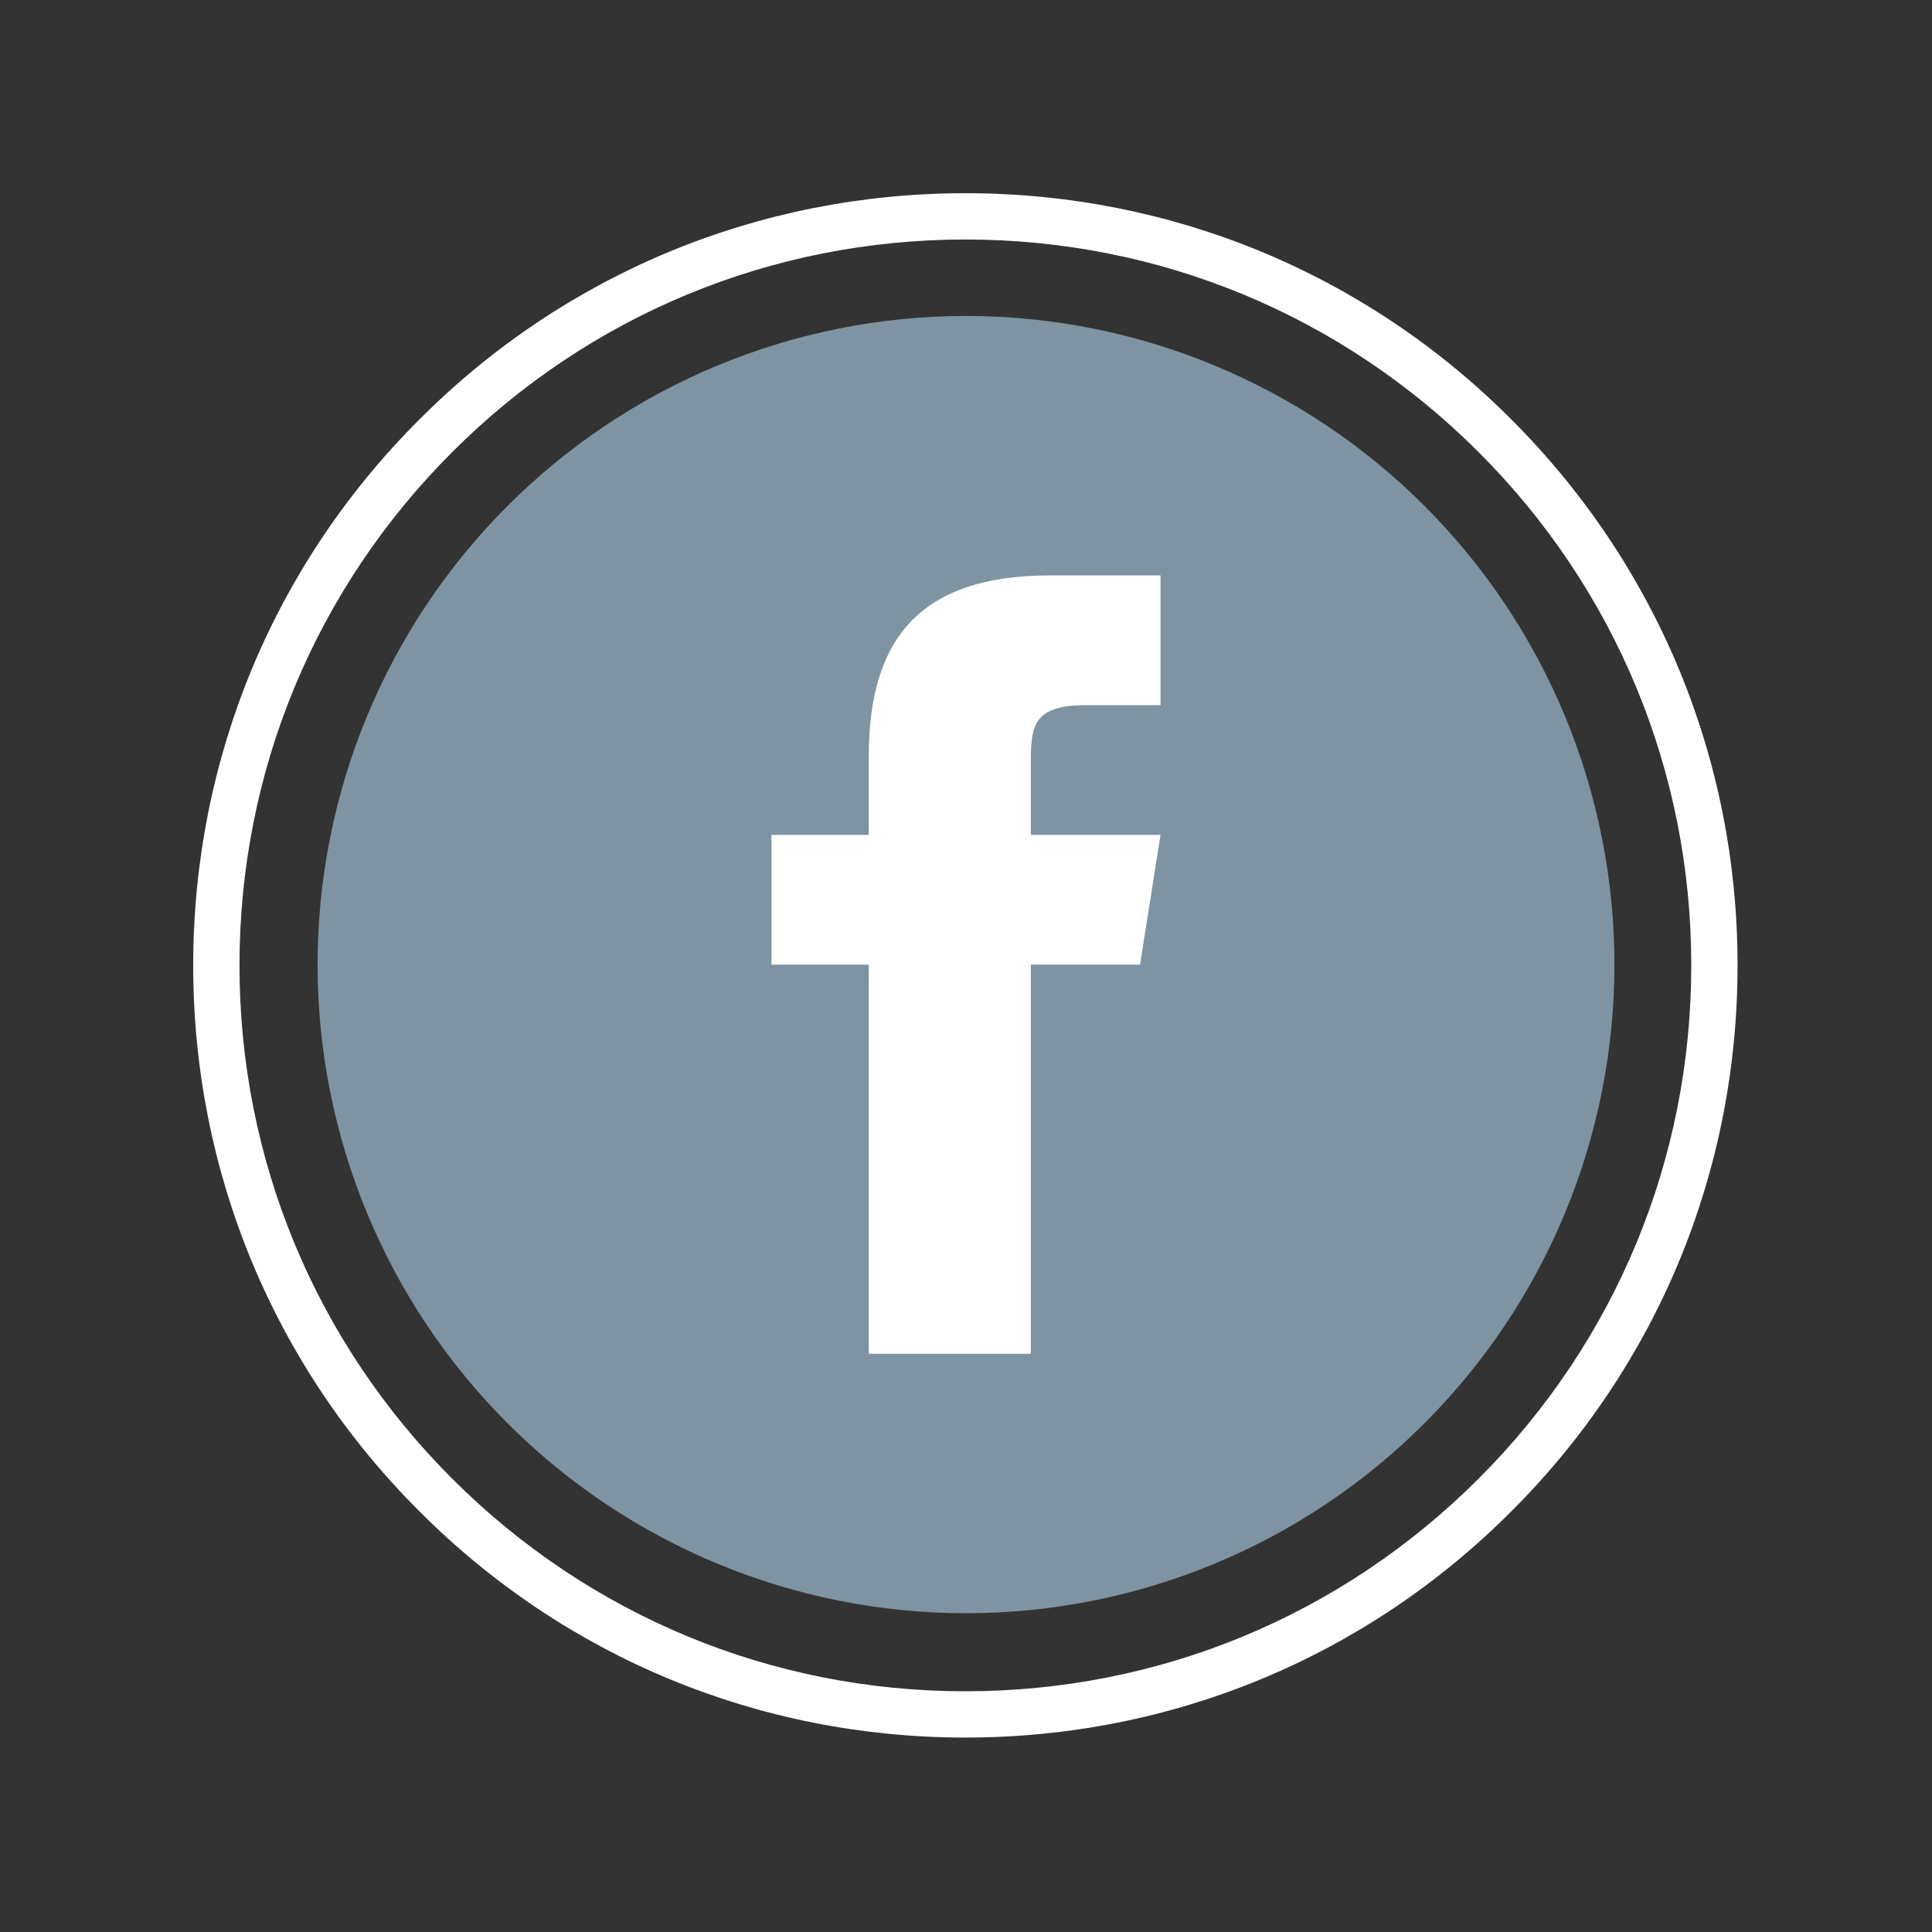
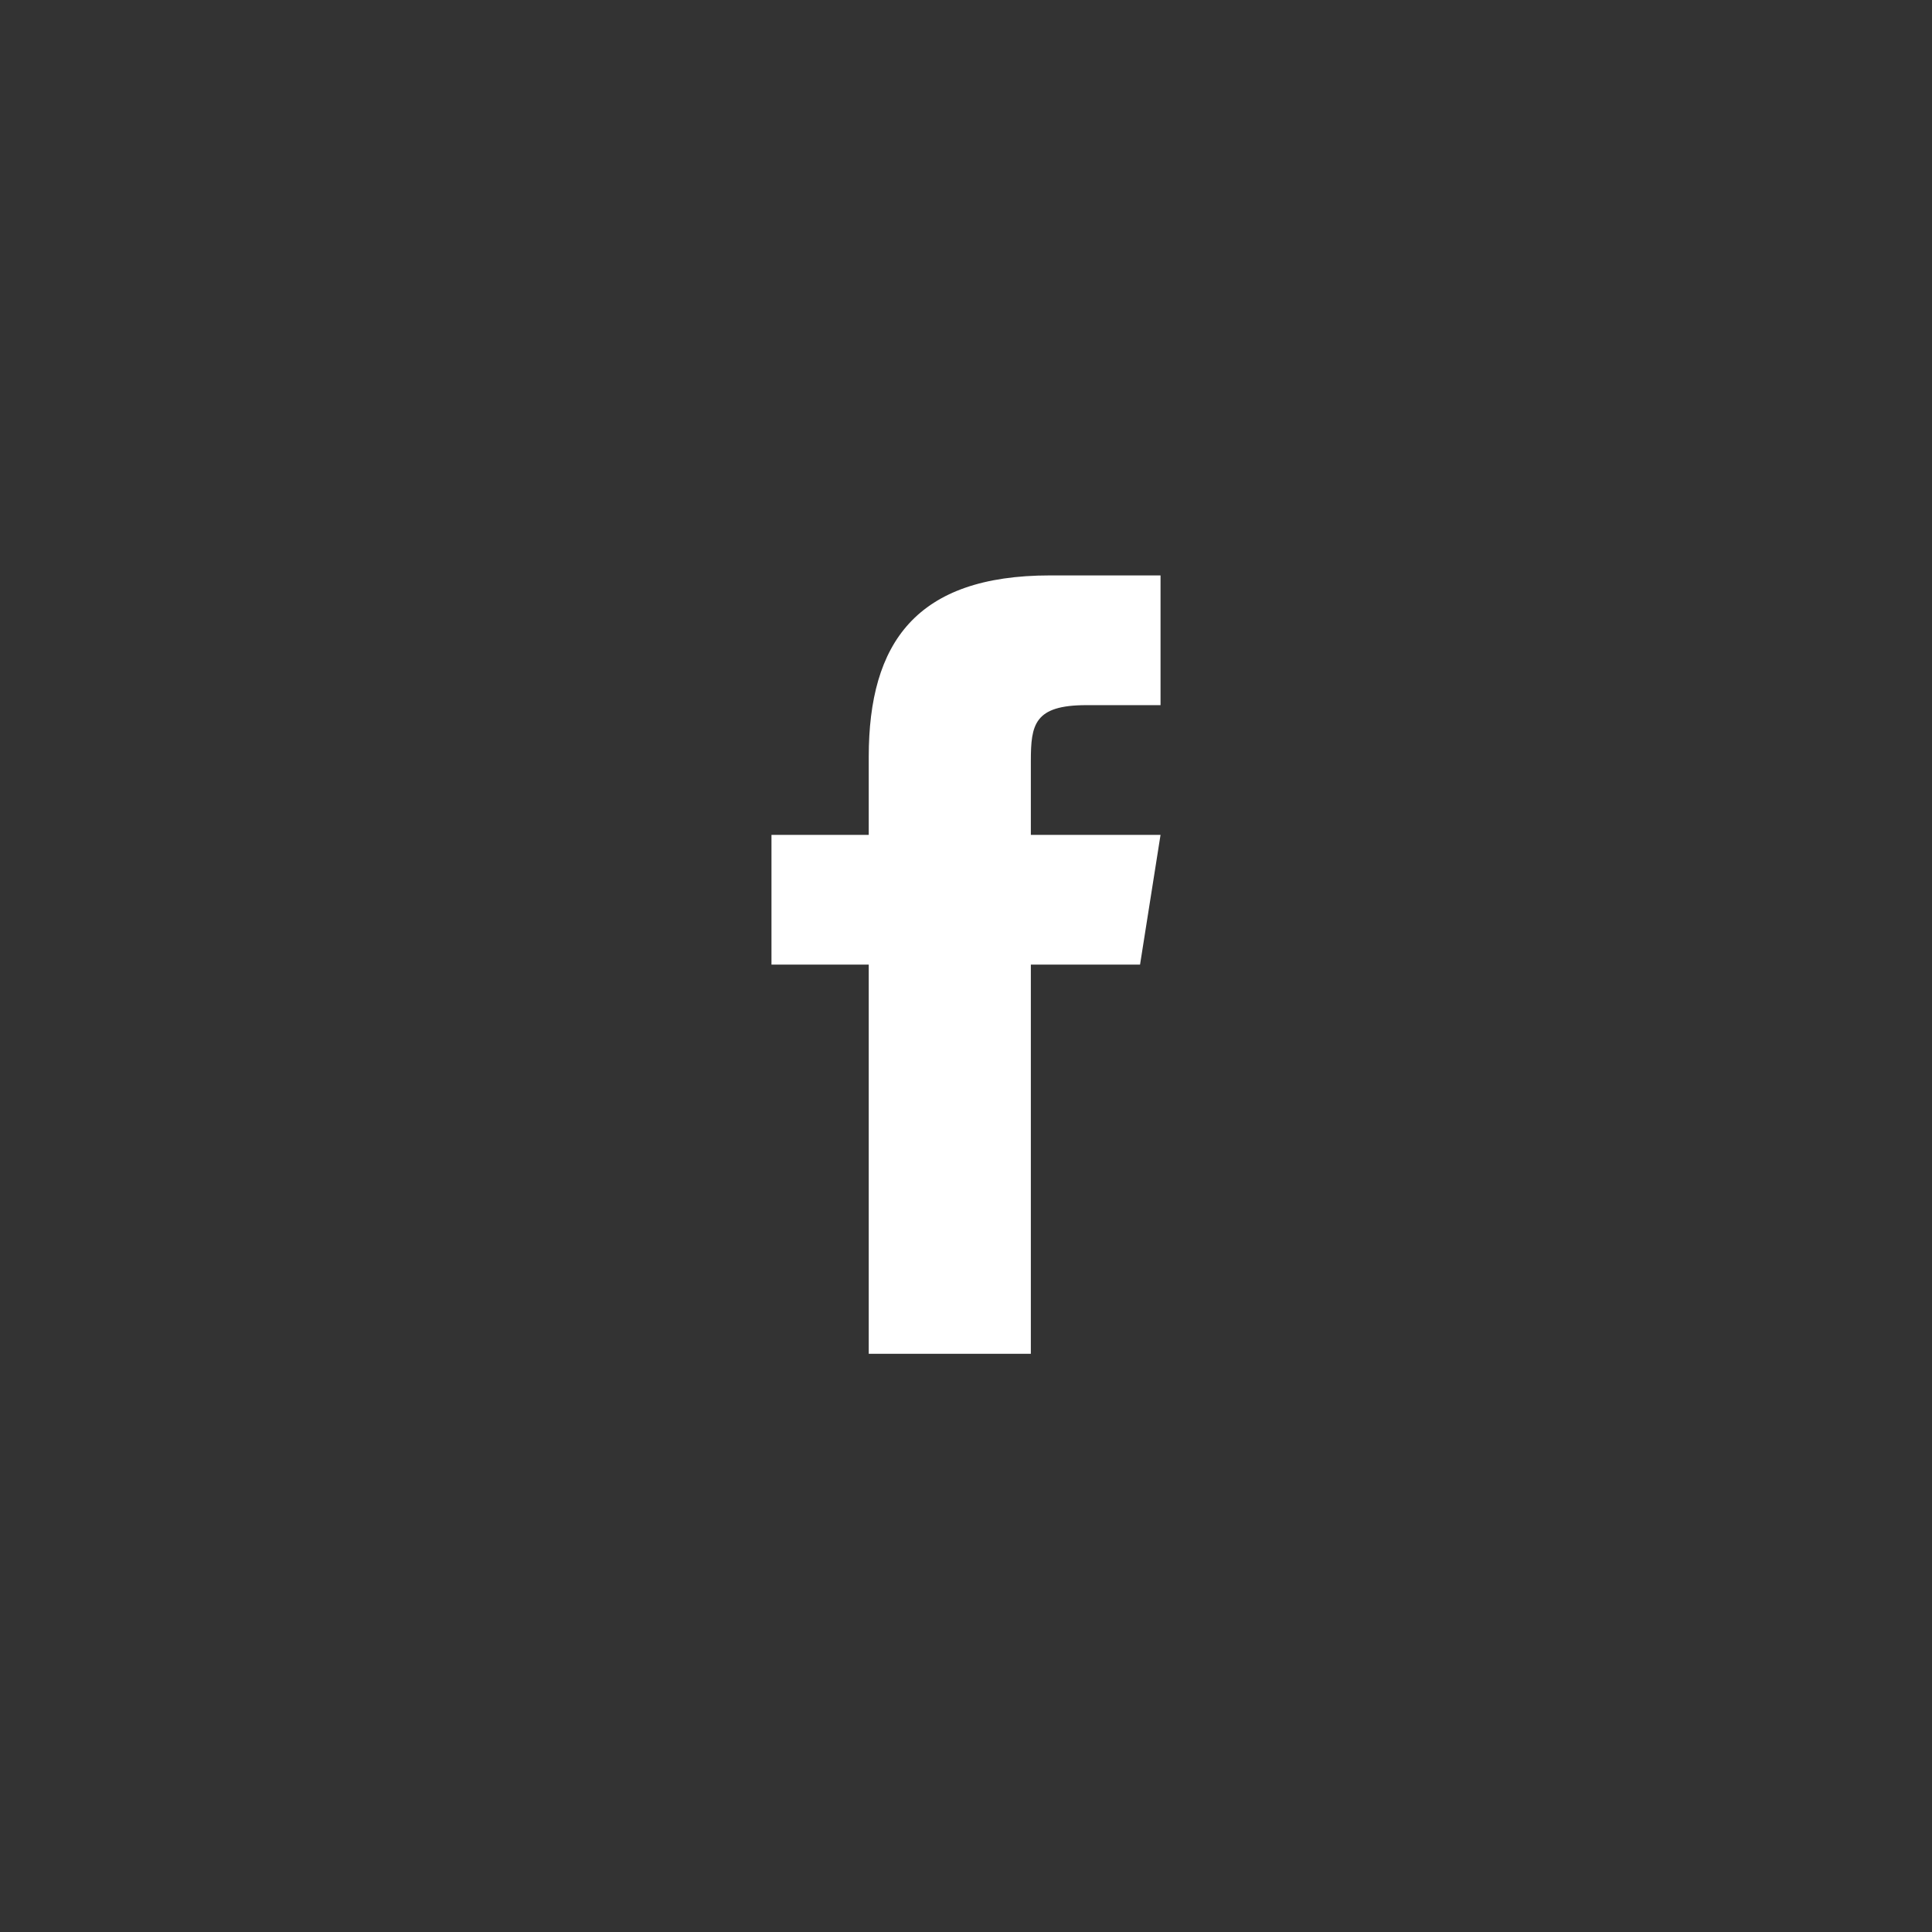
<svg xmlns="http://www.w3.org/2000/svg" contentScriptType="text/ecmascript" width="810" zoomAndPan="magnify" contentStyleType="text/css" viewBox="0 0 810 810" height="810" preserveAspectRatio="xMidYMid meet" version="1.0">
  <rect x="0" y="0" width="810" height="810" fill="#333333" stroke="none" />
  <defs>
    <clipPath id="clip-0">
-       <path d="M 133 132.469 L 677 132.469 L 677 677 L 133 677 Z M 133 132.469 " clip-rule="nonzero" />
-     </clipPath>
+       </clipPath>
  </defs>
-   <path fill="rgb(100%, 100%, 100%)" d="M 404.742 728.48 C 318.305 728.48 236.918 694.84 175.844 633.637 C 114.641 572.562 81 491.176 81 404.742 C 81 318.305 114.641 236.918 175.844 175.844 C 236.918 114.641 318.305 81 404.742 81 C 491.176 81 572.562 114.641 633.637 175.844 C 694.84 237.047 728.48 318.305 728.48 404.742 C 728.48 491.176 694.84 572.562 633.637 633.637 C 572.562 694.84 491.176 728.48 404.742 728.48 Z M 404.742 100.41 C 323.48 100.41 247.012 132.109 189.562 189.562 C 132.109 247.012 100.41 323.48 100.41 404.742 C 100.41 486 132.109 562.473 189.562 619.922 C 247.012 677.371 323.48 709.074 404.742 709.074 C 486 709.074 562.473 677.371 619.922 619.922 C 677.371 562.473 709.074 486 709.074 404.742 C 709.074 323.48 677.371 247.012 619.922 189.562 C 562.473 132.109 486 100.41 404.742 100.41 Z M 404.742 100.41 " fill-opacity="1" fill-rule="nonzero" />
  <g clip-path="url(#clip-0)">
-     <path fill="rgb(49.409%, 58.04%, 63.53%)" d="M 405.004 132.469 C 400.555 132.469 396.105 132.578 391.664 132.797 C 387.219 133.016 382.785 133.34 378.355 133.777 C 373.93 134.215 369.512 134.758 365.113 135.41 C 360.711 136.066 356.328 136.824 351.965 137.695 C 347.602 138.562 343.262 139.535 338.945 140.617 C 334.629 141.699 330.344 142.887 326.086 144.18 C 321.828 145.469 317.605 146.867 313.418 148.363 C 309.227 149.863 305.078 151.465 300.969 153.168 C 296.855 154.871 292.789 156.676 288.77 158.578 C 284.746 160.48 280.773 162.48 276.852 164.578 C 272.926 166.676 269.055 168.871 265.238 171.16 C 261.422 173.445 257.664 175.828 253.965 178.301 C 250.266 180.773 246.629 183.332 243.059 185.984 C 239.484 188.637 235.977 191.375 232.539 194.195 C 229.098 197.02 225.73 199.926 222.434 202.914 C 219.137 205.902 215.918 208.973 212.77 212.117 C 209.625 215.266 206.559 218.488 203.57 221.785 C 200.582 225.082 197.676 228.453 194.855 231.895 C 192.031 235.332 189.297 238.84 186.645 242.414 C 183.996 245.992 181.434 249.629 178.961 253.328 C 176.488 257.027 174.109 260.789 171.824 264.605 C 169.535 268.422 167.344 272.293 165.246 276.219 C 163.148 280.145 161.148 284.117 159.246 288.141 C 157.344 292.164 155.543 296.234 153.84 300.344 C 152.137 304.457 150.535 308.605 149.035 312.797 C 147.539 316.988 146.145 321.211 144.852 325.473 C 143.559 329.73 142.375 334.02 141.293 338.336 C 140.211 342.652 139.238 346.996 138.367 351.359 C 137.5 355.723 136.742 360.109 136.086 364.512 C 135.434 368.914 134.891 373.328 134.453 377.758 C 134.02 382.188 133.691 386.625 133.473 391.07 C 133.254 395.516 133.145 399.961 133.145 404.414 C 133.145 408.863 133.254 413.312 133.473 417.758 C 133.691 422.203 134.02 426.641 134.453 431.07 C 134.891 435.496 135.434 439.914 136.086 444.316 C 136.742 448.719 137.5 453.102 138.367 457.469 C 139.238 461.832 140.211 466.172 141.293 470.492 C 142.375 474.809 143.559 479.098 144.852 483.355 C 146.145 487.613 147.539 491.84 149.035 496.027 C 150.535 500.219 152.137 504.371 153.84 508.48 C 155.543 512.594 157.344 516.66 159.246 520.684 C 161.148 524.707 163.148 528.684 165.246 532.605 C 167.344 536.531 169.535 540.402 171.824 544.223 C 174.109 548.039 176.488 551.797 178.961 555.496 C 181.434 559.199 183.996 562.836 186.645 566.41 C 189.297 569.984 192.031 573.492 194.855 576.934 C 197.676 580.375 200.582 583.742 203.57 587.039 C 206.559 590.34 209.625 593.559 212.77 596.707 C 215.918 599.855 219.137 602.922 222.434 605.91 C 225.73 608.898 229.098 611.805 232.539 614.629 C 235.977 617.453 239.484 620.191 243.059 622.84 C 246.629 625.492 250.266 628.055 253.965 630.527 C 257.664 633 261.422 635.379 265.238 637.668 C 269.055 639.957 272.926 642.148 276.852 644.246 C 280.773 646.344 284.746 648.348 288.77 650.25 C 292.789 652.152 296.855 653.953 300.969 655.656 C 305.078 657.359 309.227 658.961 313.418 660.461 C 317.605 661.961 321.828 663.355 326.086 664.648 C 330.344 665.941 334.629 667.129 338.945 668.207 C 343.262 669.289 347.602 670.266 351.965 671.133 C 356.328 672 360.711 672.762 365.113 673.414 C 369.512 674.066 373.93 674.613 378.355 675.051 C 382.785 675.484 387.219 675.812 391.664 676.031 C 396.105 676.25 400.555 676.359 405.004 676.359 C 409.453 676.359 413.898 676.25 418.34 676.031 C 422.785 675.812 427.223 675.484 431.648 675.051 C 436.078 674.613 440.492 674.066 444.891 673.414 C 449.293 672.762 453.676 672 458.039 671.133 C 462.402 670.266 466.742 669.289 471.059 668.207 C 475.375 667.129 479.66 665.941 483.918 664.648 C 488.176 663.355 492.398 661.961 496.59 660.461 C 500.777 658.961 504.926 657.359 509.039 655.656 C 513.148 653.953 517.215 652.152 521.234 650.25 C 525.258 648.348 529.23 646.344 533.156 644.246 C 537.078 642.148 540.949 639.957 544.766 637.668 C 548.582 635.379 552.34 633 556.039 630.527 C 559.738 628.055 563.375 625.492 566.949 622.84 C 570.52 620.191 574.027 617.453 577.465 614.629 C 580.906 611.805 584.273 608.898 587.57 605.91 C 590.867 602.922 594.09 599.855 597.234 596.707 C 600.379 593.559 603.449 590.34 606.434 587.039 C 609.422 583.742 612.328 580.375 615.152 576.934 C 617.973 573.492 620.711 569.984 623.359 566.41 C 626.012 562.836 628.57 559.199 631.043 555.496 C 633.516 551.797 635.895 548.039 638.184 544.223 C 640.469 540.402 642.66 536.531 644.758 532.605 C 646.855 528.684 648.855 524.707 650.758 520.684 C 652.66 516.66 654.465 512.594 656.164 508.48 C 657.867 504.371 659.469 500.219 660.969 496.027 C 662.465 491.84 663.863 487.613 665.152 483.355 C 666.445 479.098 667.633 474.809 668.711 470.492 C 669.793 466.172 670.77 461.832 671.637 457.469 C 672.504 453.102 673.266 448.719 673.918 444.316 C 674.57 439.914 675.113 435.496 675.551 431.07 C 675.988 426.641 676.312 422.203 676.531 417.758 C 676.75 413.312 676.859 408.863 676.859 404.414 C 676.859 399.961 676.75 395.516 676.531 391.07 C 676.312 386.625 675.988 382.188 675.551 377.758 C 675.113 373.328 674.57 368.914 673.918 364.512 C 673.266 360.109 672.504 355.723 671.637 351.359 C 670.77 346.996 669.793 342.652 668.711 338.336 C 667.633 334.02 666.445 329.73 665.152 325.473 C 663.863 321.211 662.465 316.988 660.969 312.797 C 659.469 308.605 657.867 304.457 656.164 300.344 C 654.465 296.234 652.66 292.164 650.758 288.141 C 648.855 284.117 646.855 280.145 644.758 276.219 C 642.66 272.293 640.469 268.422 638.184 264.605 C 635.895 260.789 633.516 257.027 631.043 253.328 C 628.57 249.629 626.012 245.992 623.359 242.414 C 620.711 238.84 617.973 235.332 615.152 231.895 C 612.328 228.453 609.422 225.082 606.434 221.785 C 603.449 218.488 600.379 215.266 597.234 212.117 C 594.09 208.973 590.867 205.902 587.57 202.914 C 584.273 199.926 580.906 197.02 577.465 194.195 C 574.027 191.375 570.52 188.637 566.949 185.984 C 563.375 183.332 559.738 180.773 556.039 178.301 C 552.34 175.828 548.582 173.445 544.766 171.16 C 540.949 168.871 537.078 166.676 533.156 164.578 C 529.23 162.48 525.258 160.48 521.234 158.578 C 517.215 156.676 513.148 154.871 509.039 153.168 C 504.926 151.465 500.777 149.863 496.59 148.363 C 492.398 146.867 488.176 145.469 483.918 144.18 C 479.66 142.887 475.375 141.699 471.059 140.617 C 466.742 139.535 462.402 138.562 458.039 137.695 C 453.676 136.824 449.293 136.066 444.891 135.41 C 440.492 134.758 436.078 134.215 431.648 133.777 C 427.223 133.34 422.785 133.016 418.34 132.797 C 413.898 132.578 409.453 132.469 405.004 132.469 Z M 405.004 132.469 " fill-opacity="1" fill-rule="nonzero" />
-   </g>
+     </g>
  <path fill="rgb(100%, 100%, 100%)" d="M 477.969 404.414 L 432.188 404.414 L 432.188 567.582 L 364.223 567.582 L 364.223 404.414 L 323.445 404.414 L 323.445 350.023 L 364.223 350.023 L 364.223 317.254 C 364.25 269.555 384.055 241.246 440.234 241.246 L 486.559 241.246 L 486.559 295.637 L 455.473 295.637 C 433.602 295.637 432.188 303.793 432.188 319.062 L 432.188 350.023 L 486.559 350.023 Z M 477.969 404.414 " fill-opacity="1" fill-rule="nonzero" />
</svg>